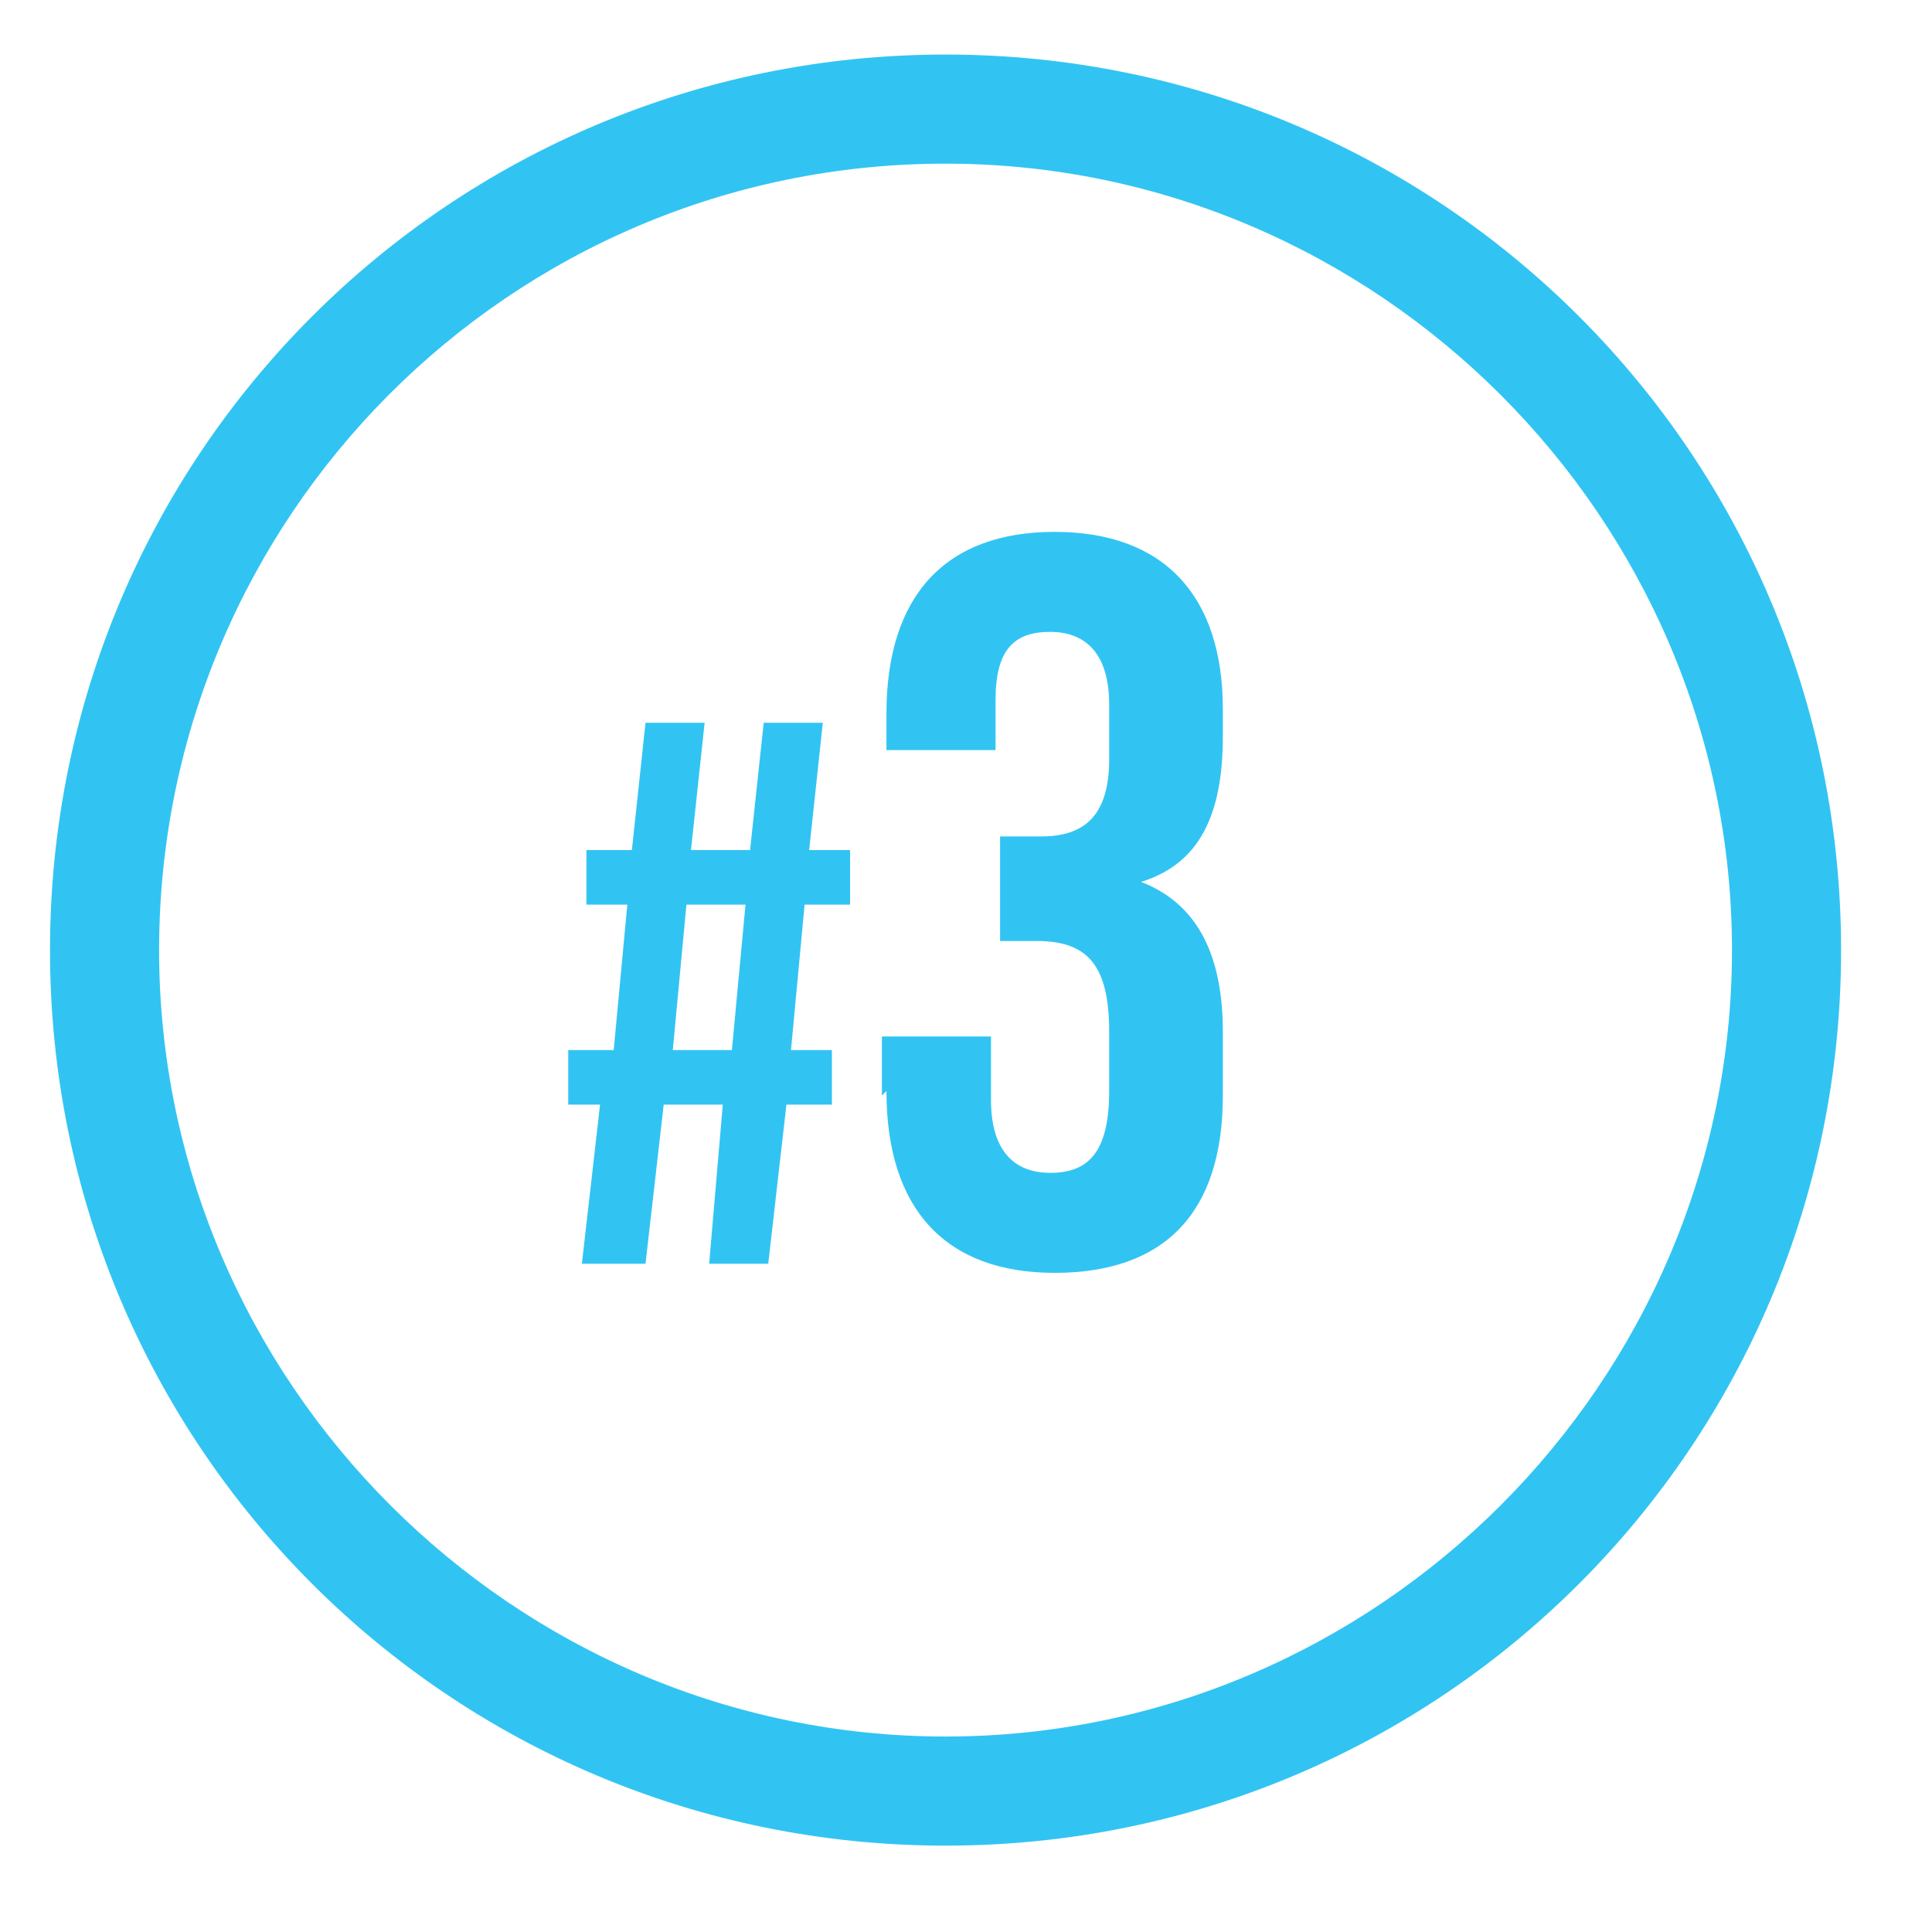
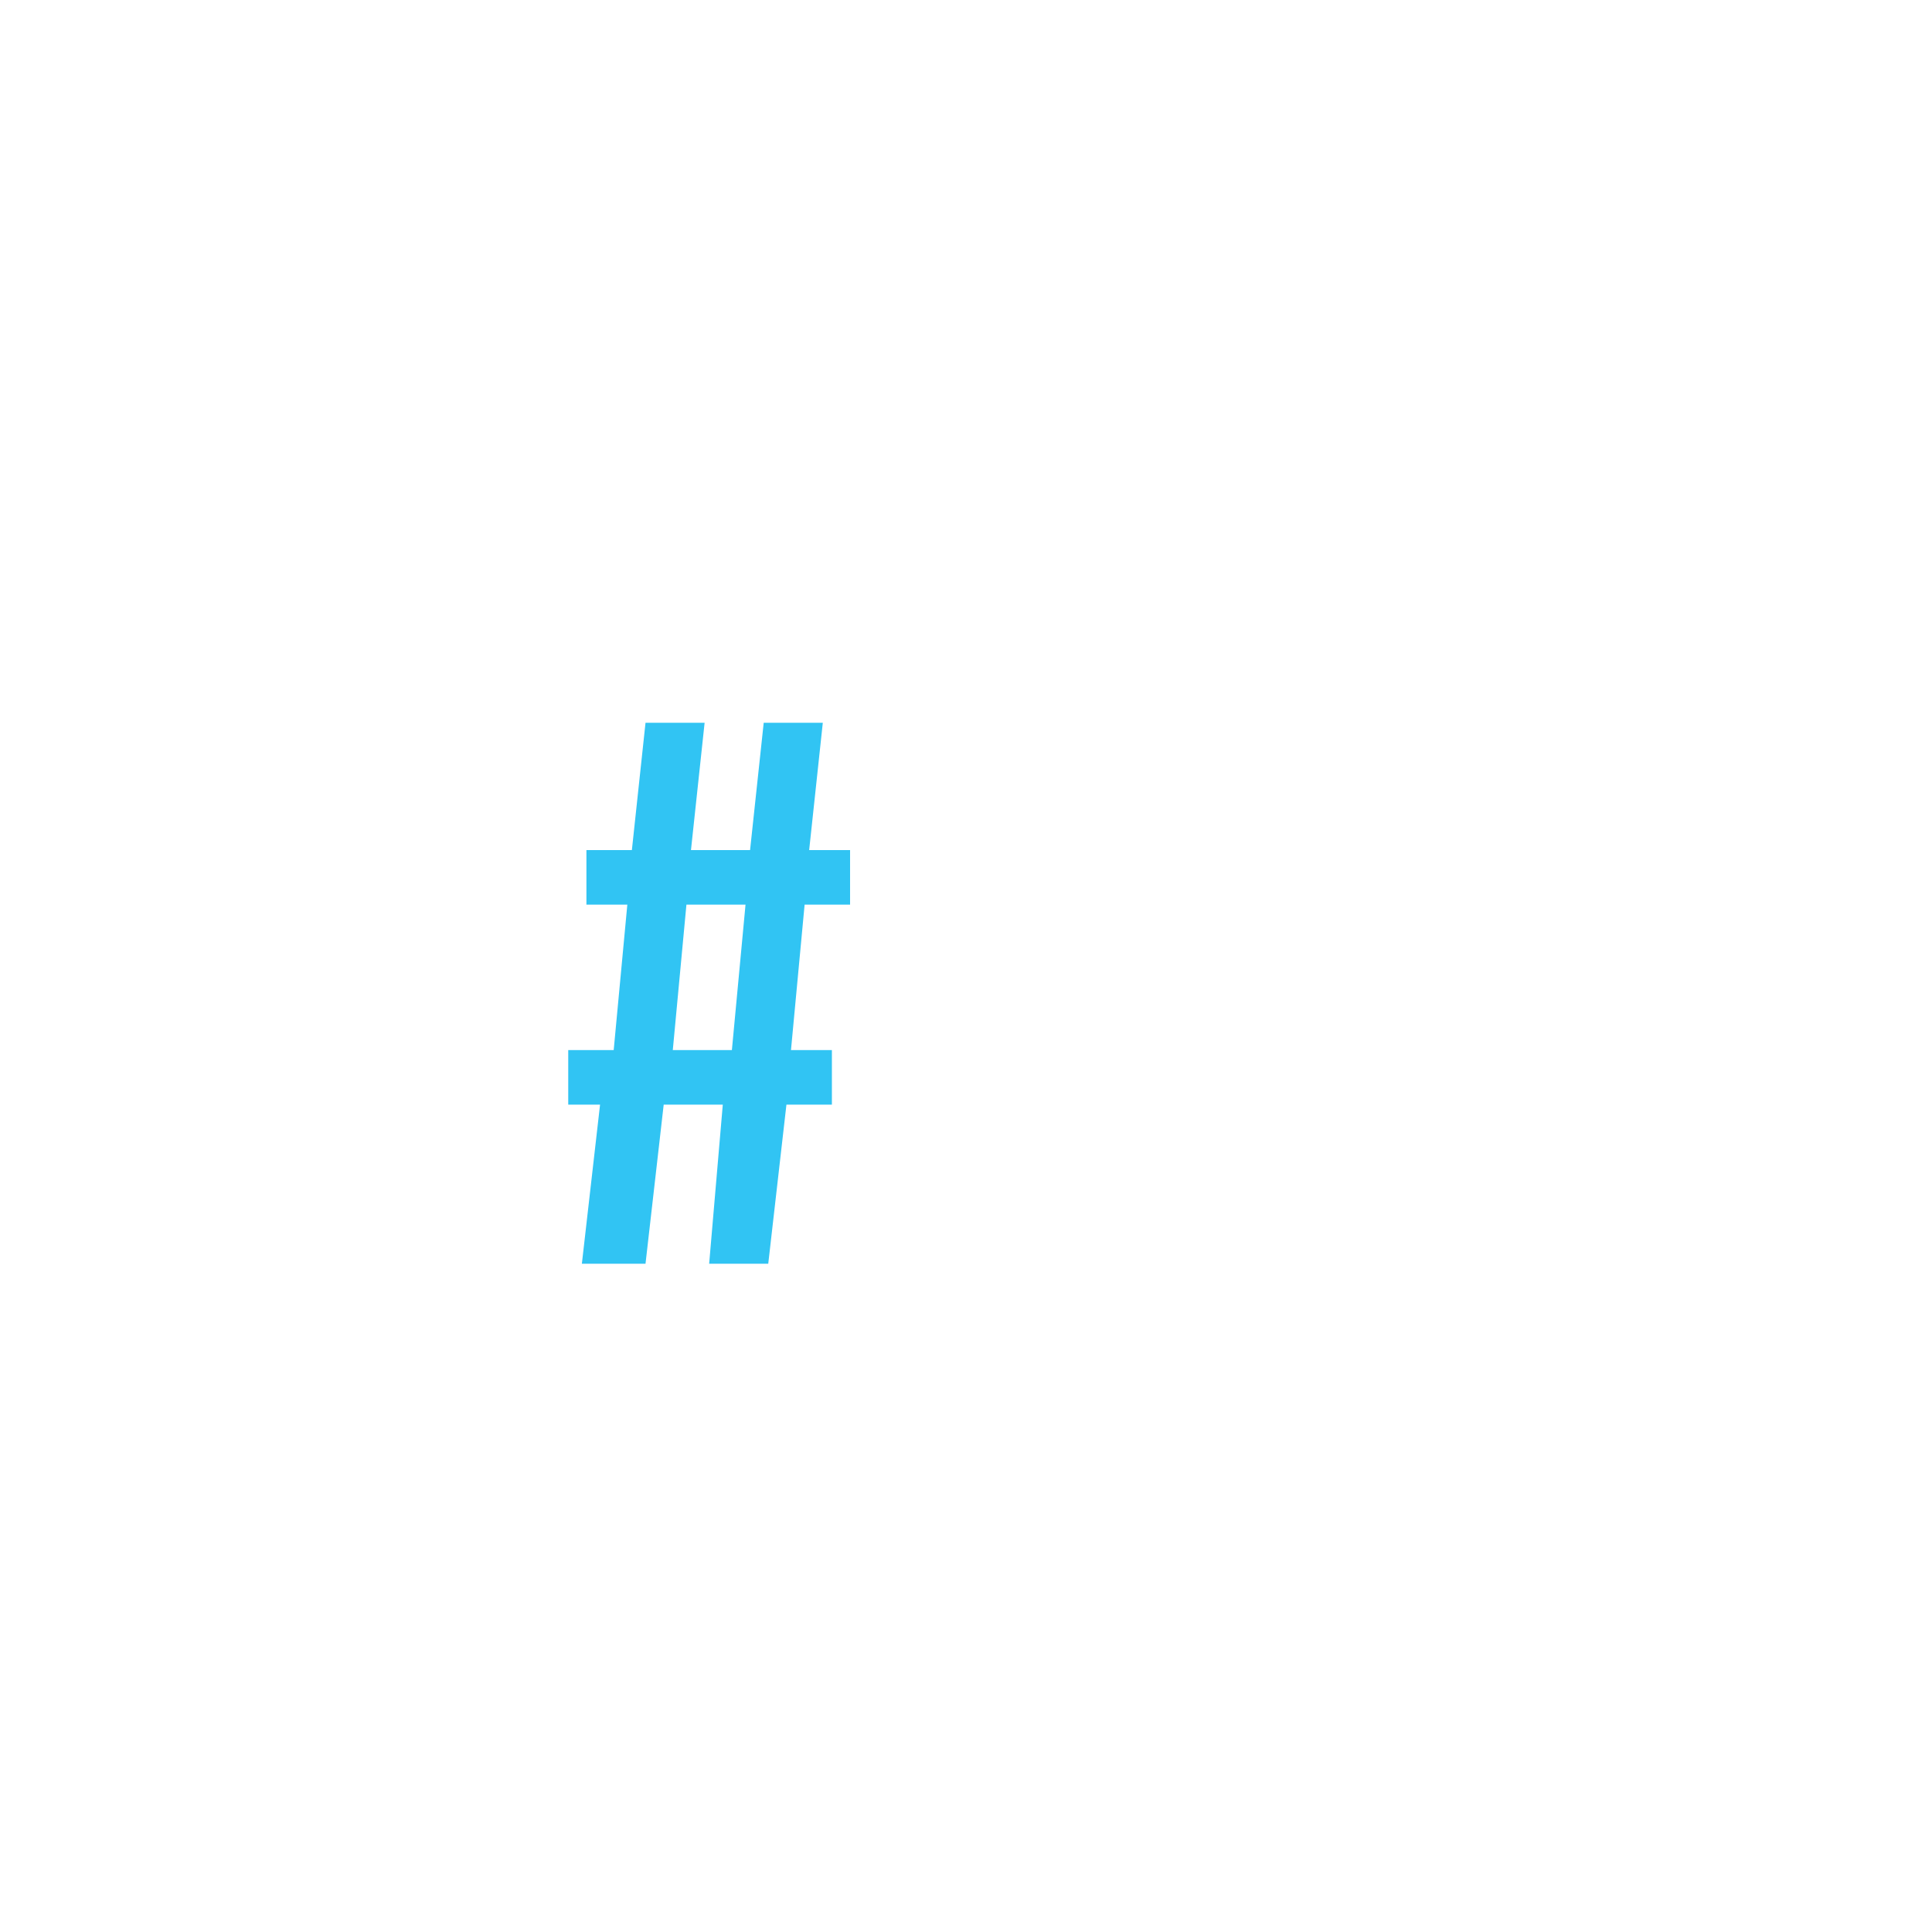
<svg xmlns="http://www.w3.org/2000/svg" viewBox="0 0 42.5 42.5" version="1.1" id="Layer_1">
  <defs>
    <style>
      .st0 {
        fill: #31c4f3;
      }
    </style>
  </defs>
-   <path d="M20.8,40.6C9.9,40.6,1.1,31.8,1.1,20.9S9.9,1.2,20.8,1.2s19.7,8.8,19.7,19.7-8.8,19.7-19.7,19.7ZM20.8,3.6C11.2,3.6,3.5,11.4,3.5,20.9s7.8,17.3,17.3,17.3,17.3-7.8,17.3-17.3S30.3,3.6,20.8,3.6Z" class="st0" />
  <g>
    <path d="M13.3,24.3h-.8v-1.2h1l.3-3.2h-.9v-1.2h1l.3-2.8h1.3l-.3,2.8h1.3l.3-2.8h1.3l-.3,2.8h.9v1.2h-1l-.3,3.2h.9v1.2h-1l-.4,3.5h-1.3l.3-3.5h-1.3l-.4,3.5h-1.4l.4-3.5ZM16.1,23.1l.3-3.2h-1.3l-.3,3.2h1.3Z" class="st0" />
-     <path d="M19.4,24.1v-1.3h2.4v1.4c0,1.1.5,1.6,1.3,1.6s1.3-.4,1.3-1.8v-1.3c0-1.5-.5-2-1.6-2h-.8v-2.3h.9c.9,0,1.5-.4,1.5-1.7v-1.2c0-1.1-.5-1.6-1.3-1.6s-1.2.4-1.2,1.5v1.1h-2.4v-.8c0-2.6,1.3-4,3.7-4s3.7,1.4,3.7,3.9v.6c0,1.7-.5,2.8-1.8,3.2h0c1.3.5,1.8,1.7,1.8,3.3v1.4c0,2.6-1.3,3.9-3.7,3.9s-3.7-1.4-3.7-4Z" class="st0" />
  </g>
</svg>